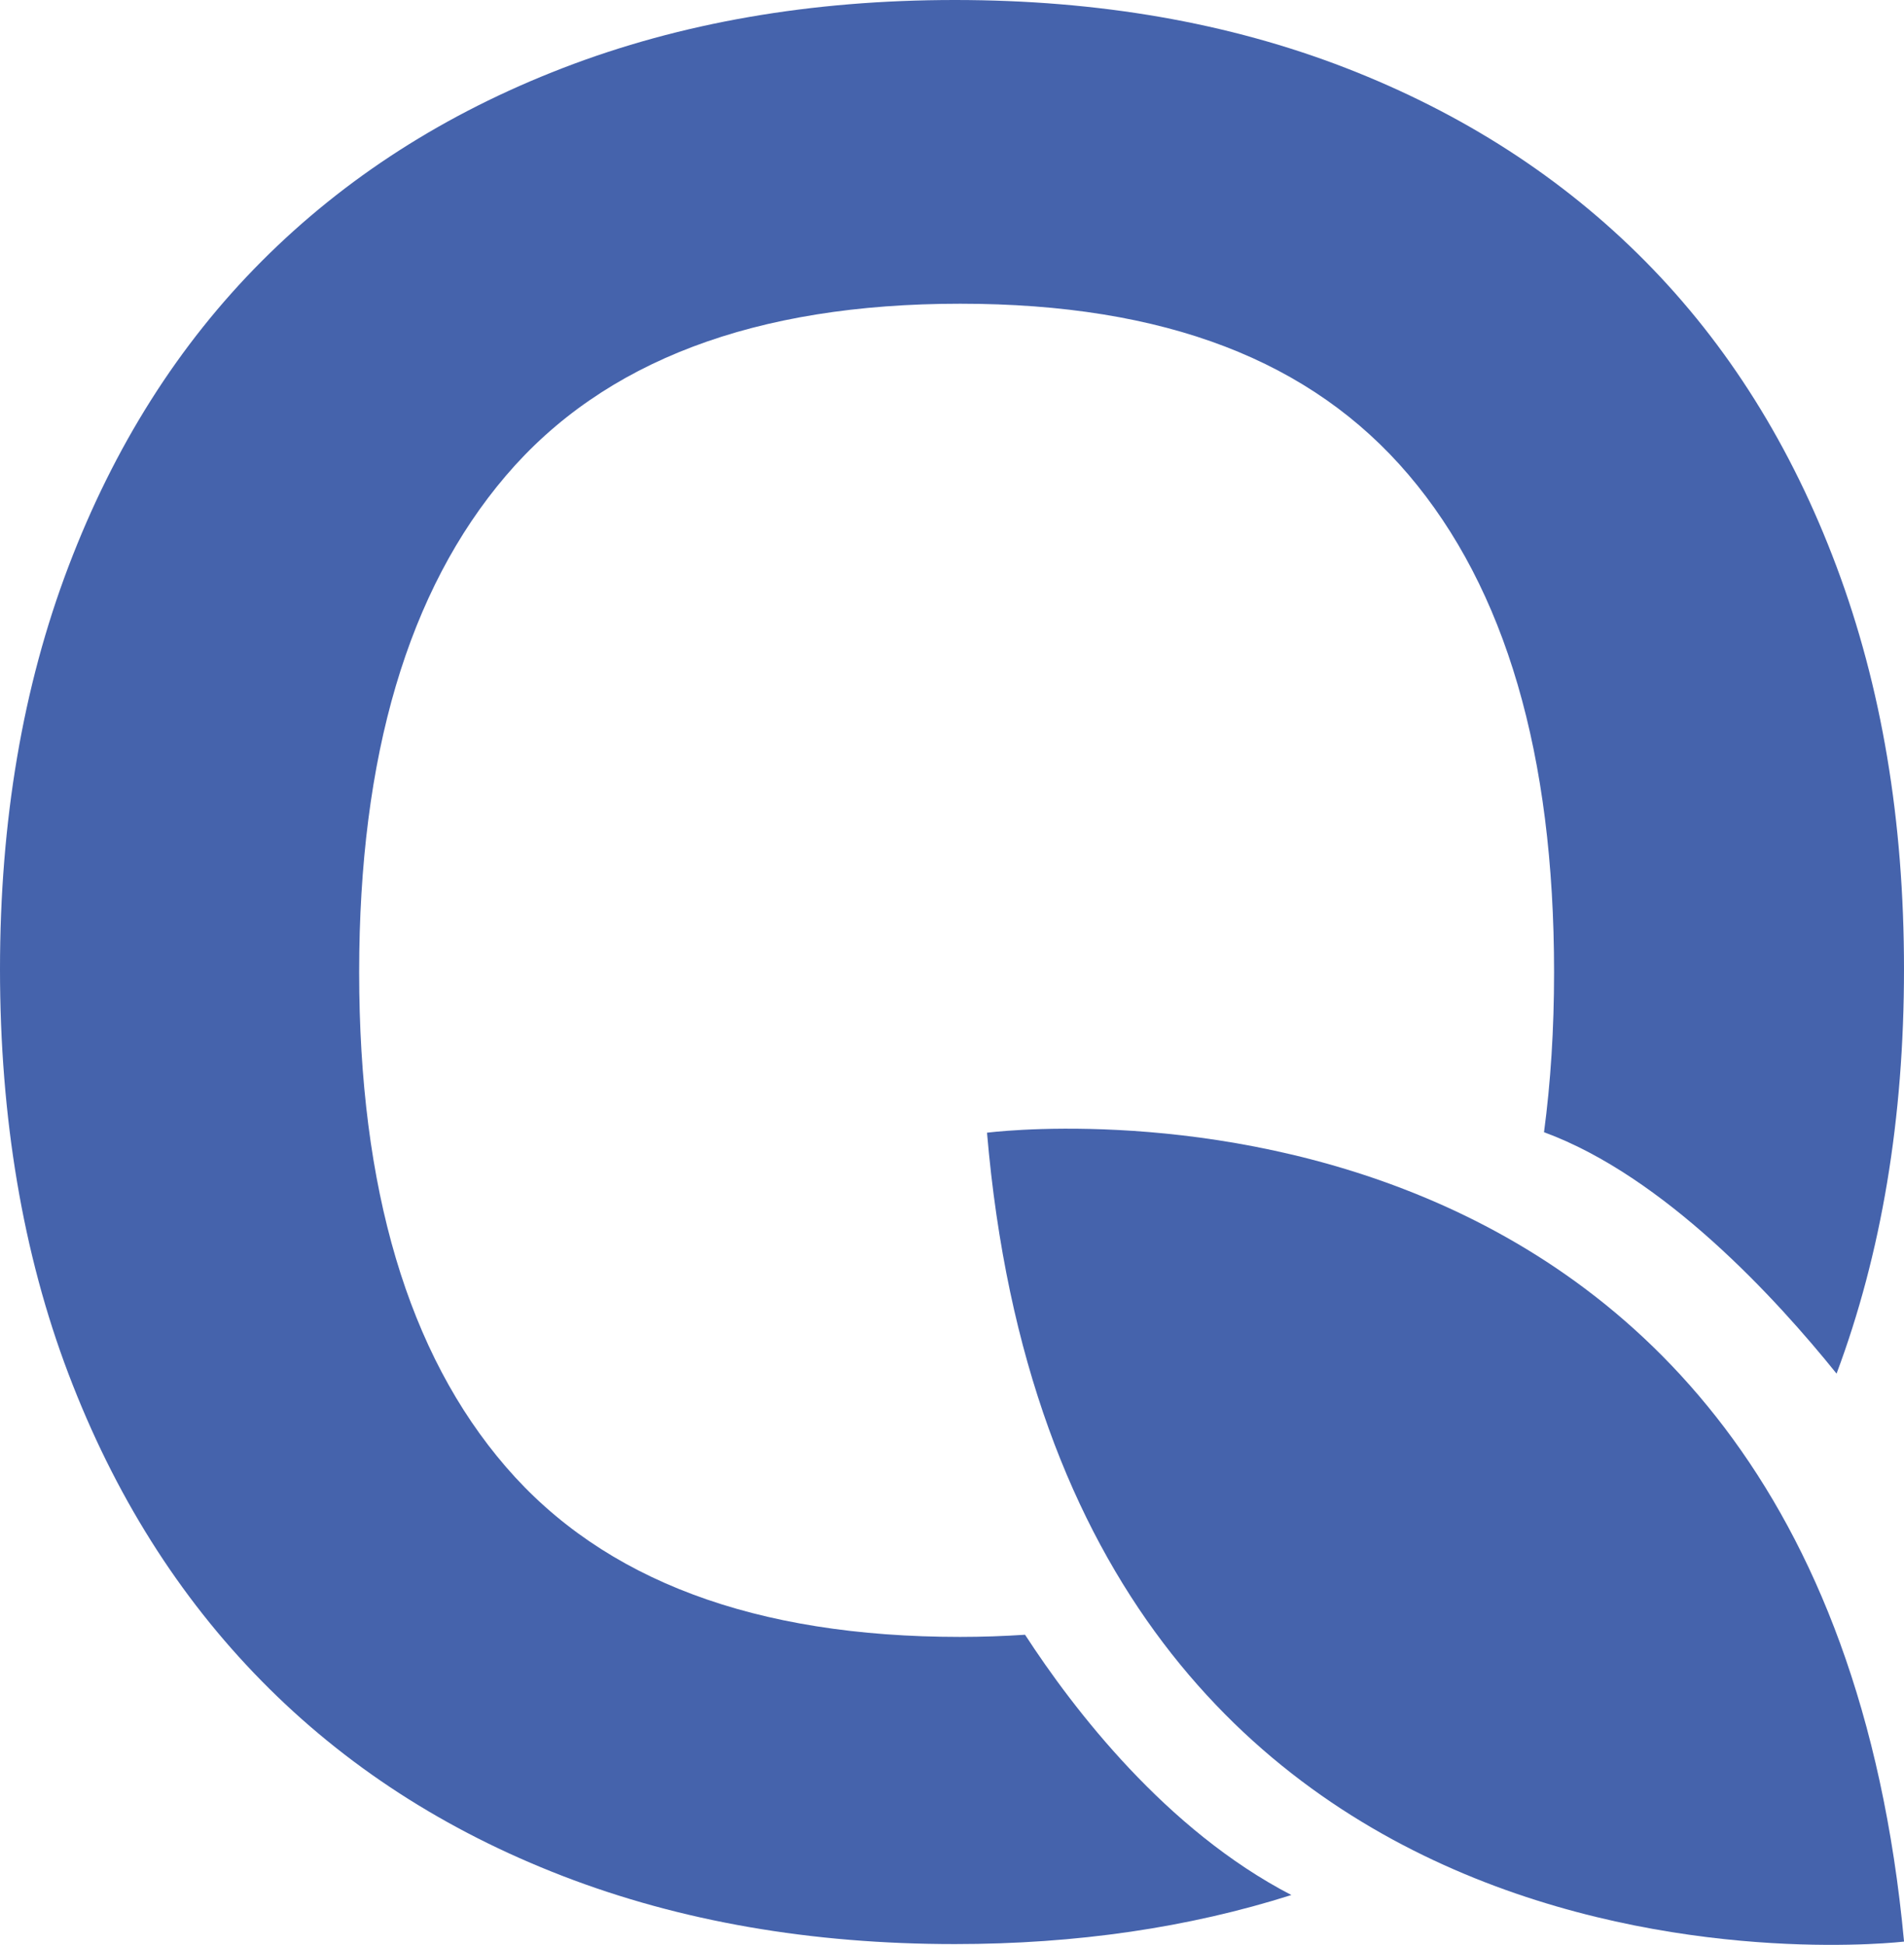
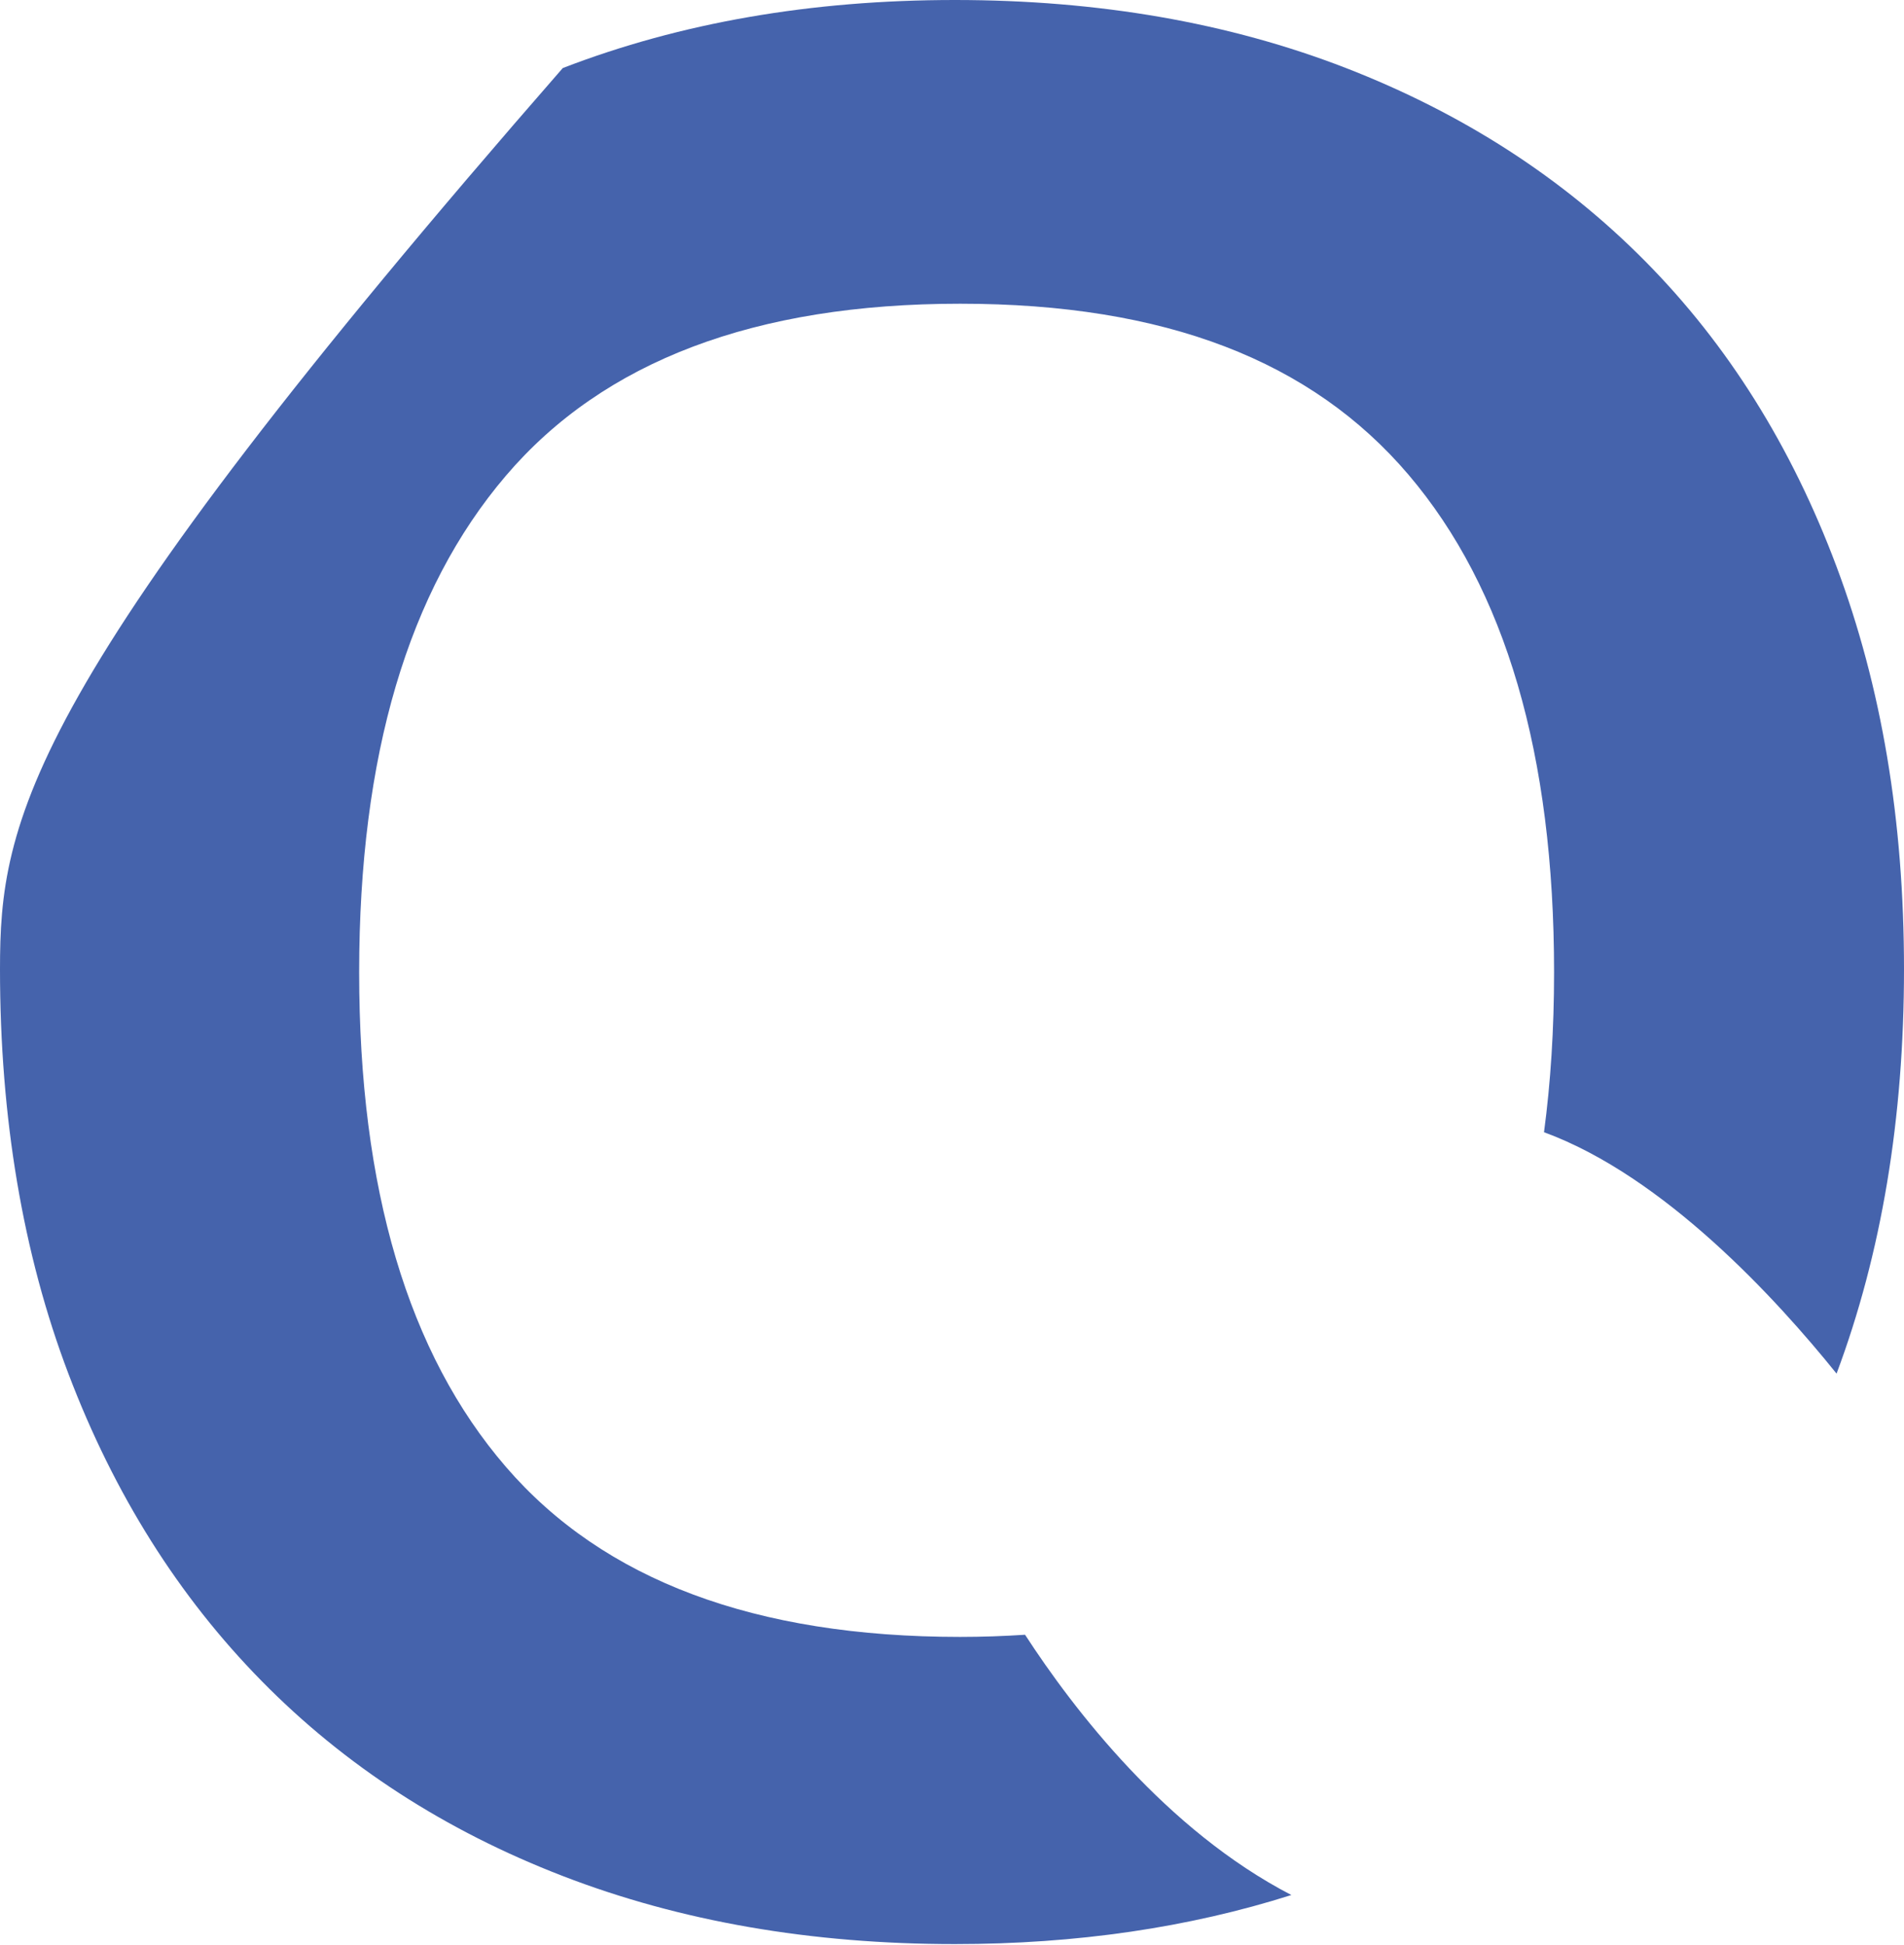
<svg xmlns="http://www.w3.org/2000/svg" id="Laag_1" viewBox="0 0 457.92 467.78">
  <defs>
    <style>.cls-1{fill:#4563ac;}</style>
  </defs>
-   <path class="cls-1" d="M237.38,272.44s199.99-26.26,220.55,194.55c0,0-201.88,24.15-220.55-194.55Z" />
-   <path class="cls-1" d="M246.52,393.19c-5.06.33-10.24.52-15.6.52-49.32,0-85.74-13.63-109.26-40.91-23.53-27.27-35.28-66.92-35.28-118.95s11.75-91.83,35.28-119.42c23.52-27.59,59.94-41.38,109.26-41.38s84.5,13.71,107.84,41.14c23.33,27.43,35,67.32,35,119.66,0,13.69-.82,26.5-2.42,38.47,28.92,10.61,55.96,40.16,70.36,58.06,10.81-28.88,16.22-61.3,16.22-97.26s-5.41-67.97-16.24-96.88c-10.83-28.9-26.17-53.38-46.02-73.43-19.85-20.05-43.84-35.53-71.96-46.45C295.58,5.46,264.22,0,229.64,0s-66.02,5.46-94.29,16.37c-28.28,10.91-52.41,26.4-72.41,46.45-20.01,20.06-35.49,44.54-46.47,73.43C5.48,165.16,0,197.45,0,233.13s5.48,68.42,16.47,97.32c10.98,28.91,26.46,53.53,46.47,73.88,20,20.35,44.14,35.98,72.41,46.89,28.27,10.91,59.7,16.37,94.29,16.37,29.31,0,56.27-3.97,80.94-11.8-30.12-15.6-52.41-44.67-64.05-62.6Z" />
+   <path class="cls-1" d="M246.52,393.19c-5.06.33-10.24.52-15.6.52-49.32,0-85.74-13.63-109.26-40.91-23.53-27.27-35.28-66.92-35.28-118.95s11.75-91.83,35.28-119.42c23.52-27.59,59.94-41.38,109.26-41.38s84.5,13.71,107.84,41.14c23.33,27.43,35,67.32,35,119.66,0,13.69-.82,26.5-2.42,38.47,28.92,10.61,55.96,40.16,70.36,58.06,10.81-28.88,16.22-61.3,16.22-97.26s-5.41-67.97-16.24-96.88c-10.83-28.9-26.17-53.38-46.02-73.43-19.85-20.05-43.84-35.53-71.96-46.45C295.58,5.46,264.22,0,229.64,0s-66.02,5.46-94.29,16.37C5.48,165.16,0,197.45,0,233.13s5.48,68.42,16.47,97.32c10.98,28.91,26.46,53.53,46.47,73.88,20,20.35,44.14,35.98,72.41,46.89,28.27,10.91,59.7,16.37,94.29,16.37,29.31,0,56.27-3.97,80.94-11.8-30.12-15.6-52.41-44.67-64.05-62.6Z" />
</svg>